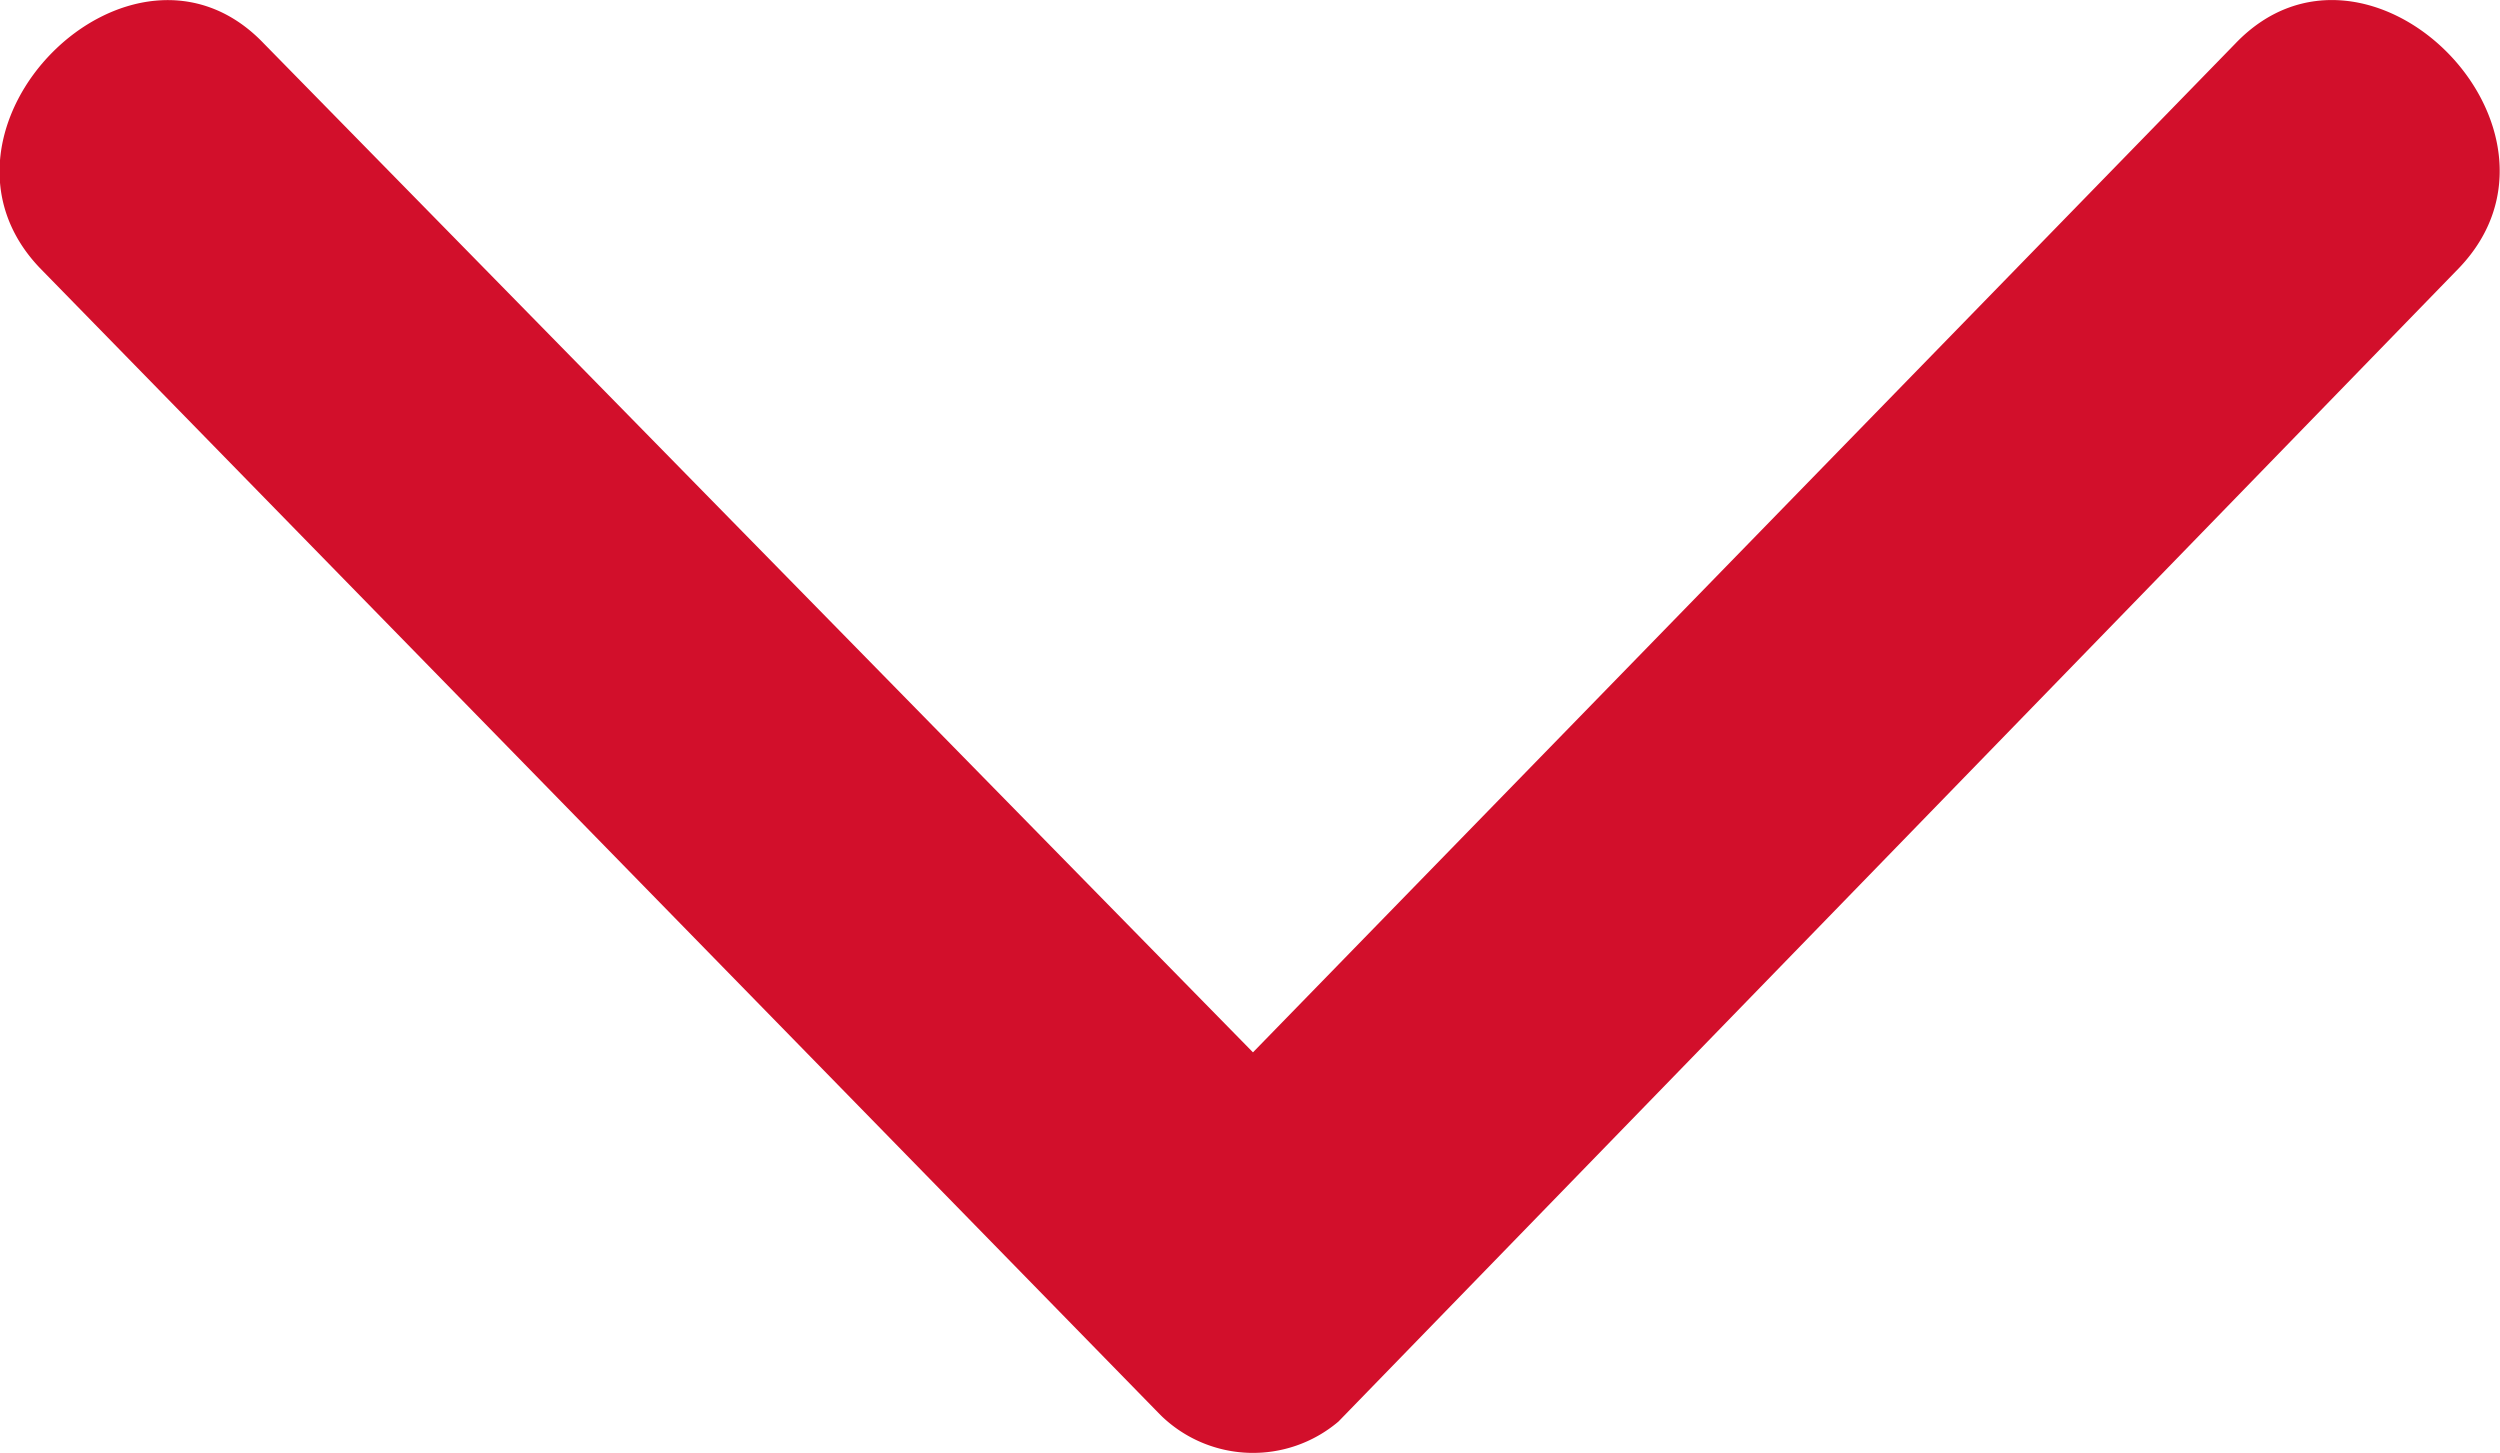
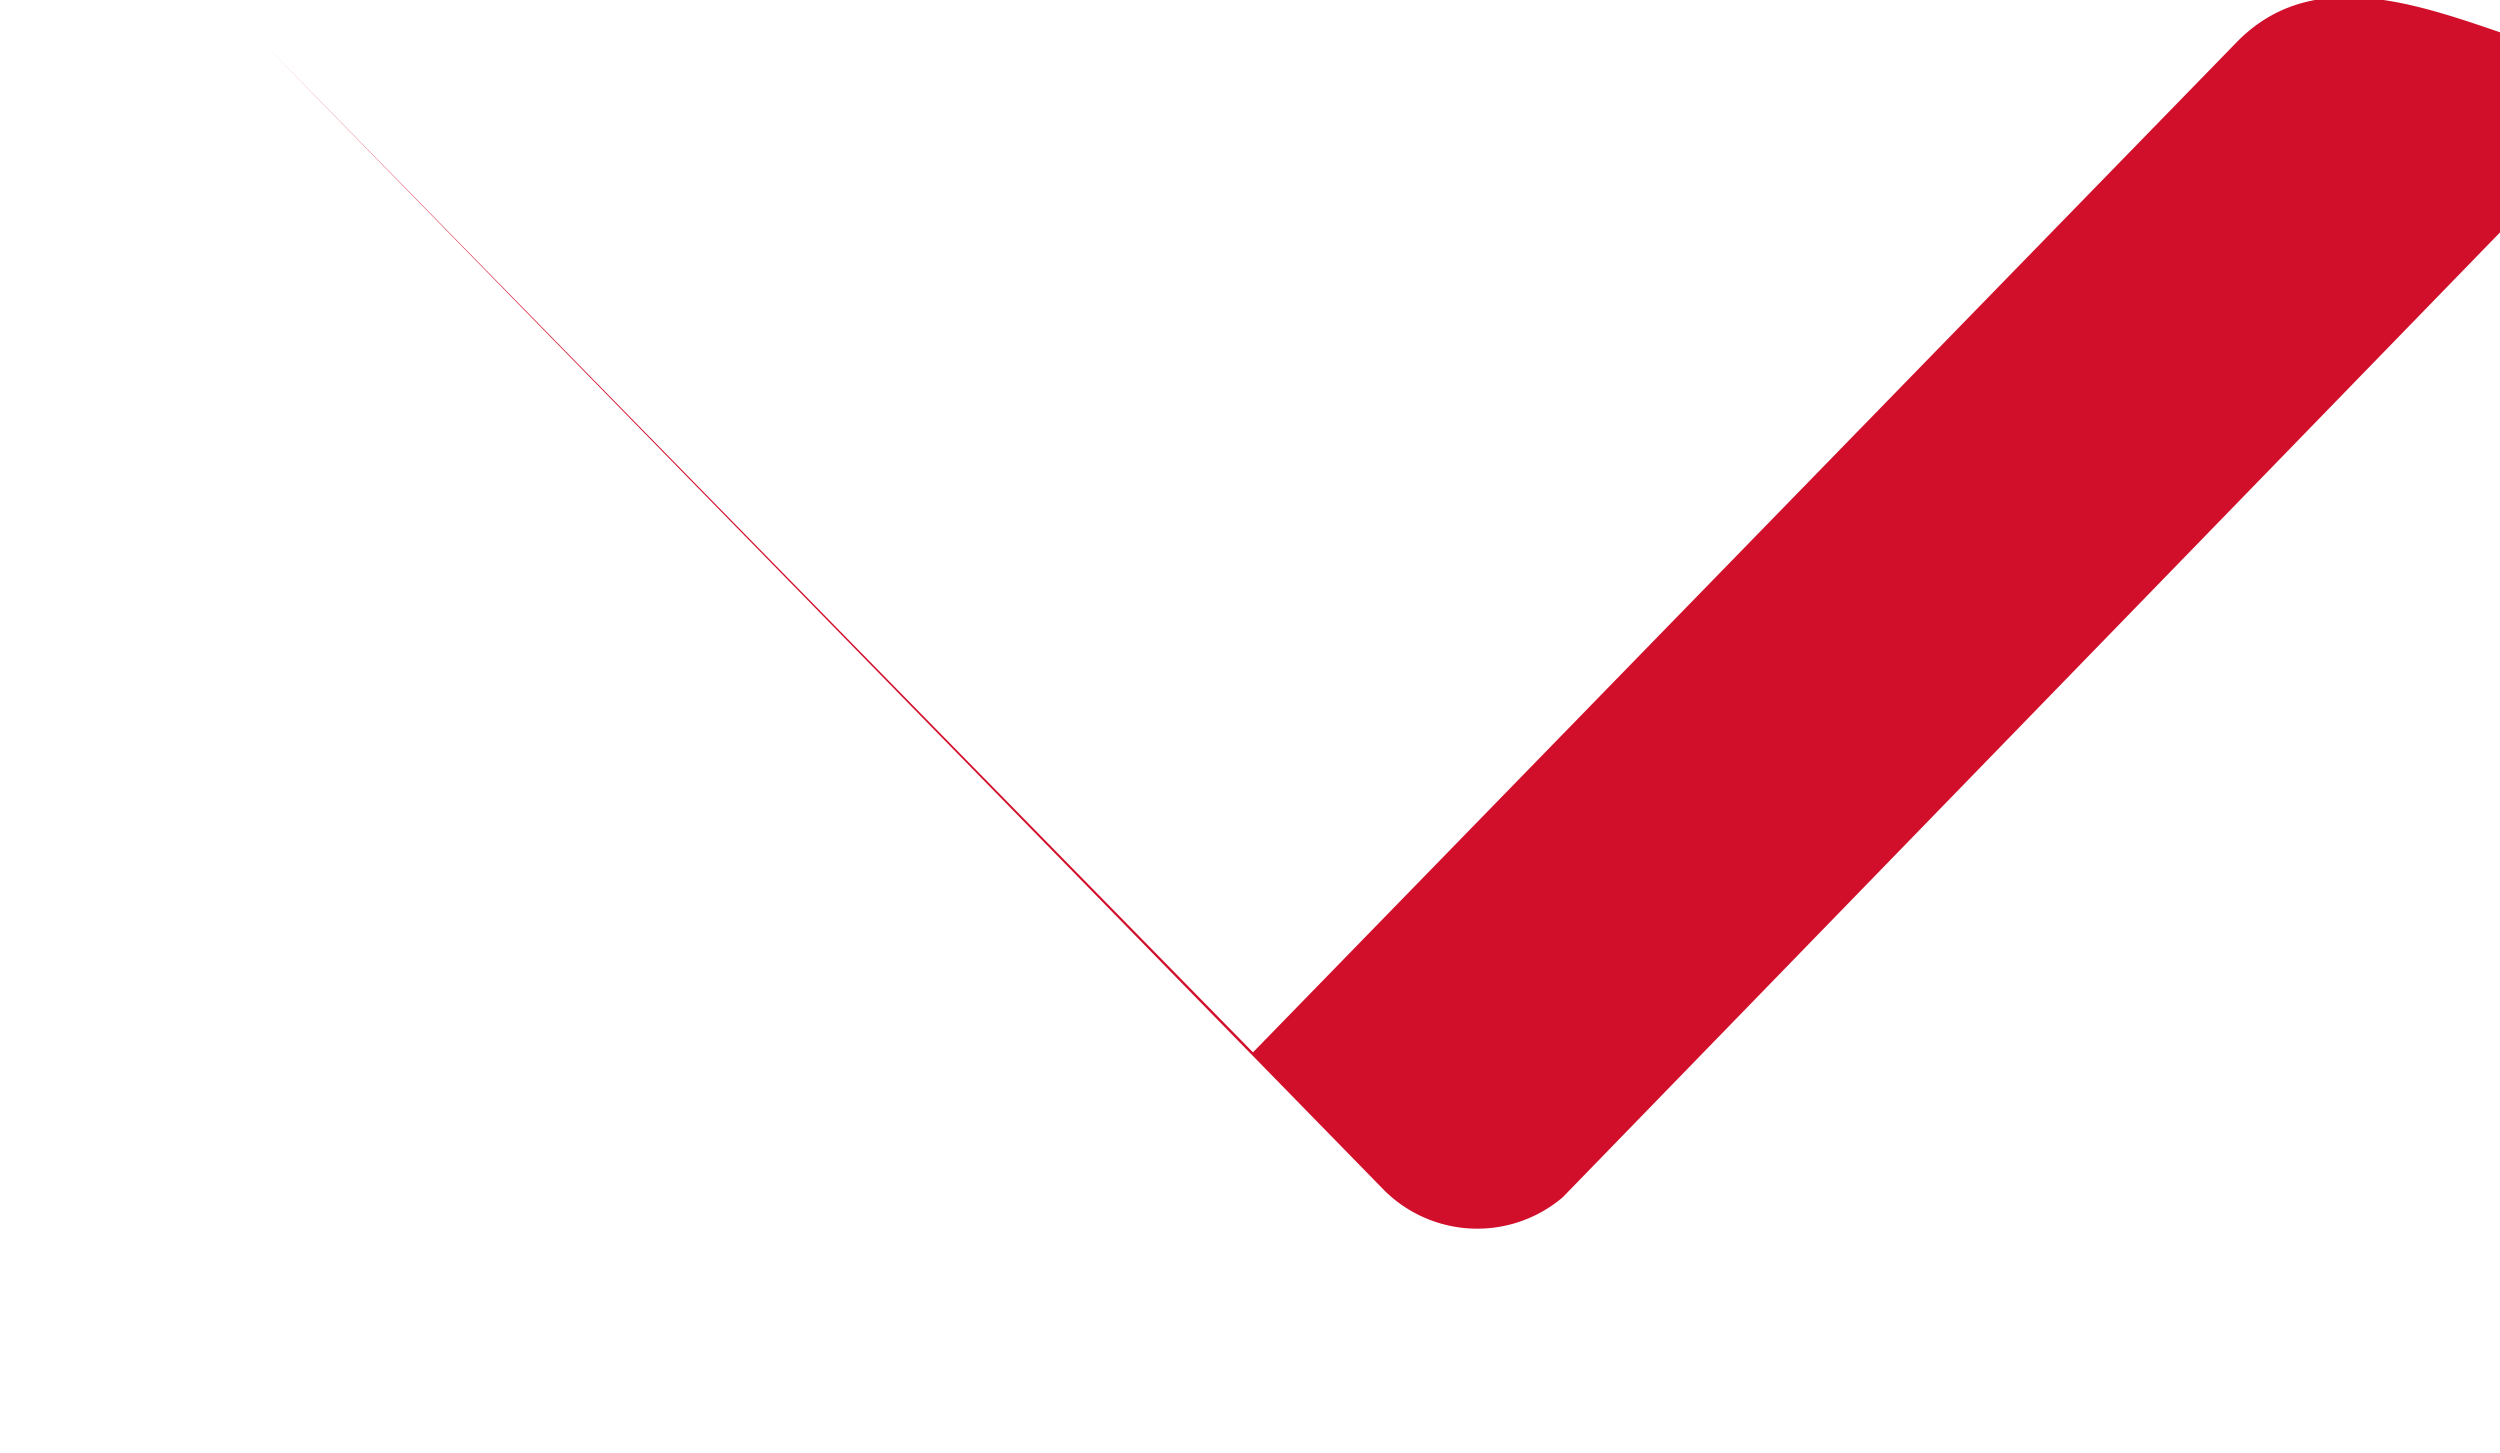
<svg xmlns="http://www.w3.org/2000/svg" width="16" height="9.299" viewBox="0 0 16 9.299">
  <g id="Group_3926" data-name="Group 3926" transform="translate(-192 -2064.35)">
    <g id="noun-arrow-2601673" transform="translate(222.806 2093.475) rotate(180)">
-       <path id="Path_3525" data-name="Path 3525" d="M16.5,28.846l6.287-6.456,6.33,6.456c.844.886,2.279-.549,1.435-1.435l-7.173-7.342a.845.845,0,0,0-1.139-.042l-7.173,7.384C14.219,28.3,15.653,29.732,16.5,28.846Z" fill="#d20f2b" fill-rule="evenodd" />
+       <path id="Path_3525" data-name="Path 3525" d="M16.5,28.846l6.287-6.456,6.33,6.456l-7.173-7.342a.845.845,0,0,0-1.139-.042l-7.173,7.384C14.219,28.3,15.653,29.732,16.5,28.846Z" fill="#d20f2b" fill-rule="evenodd" />
    </g>
  </g>
</svg>